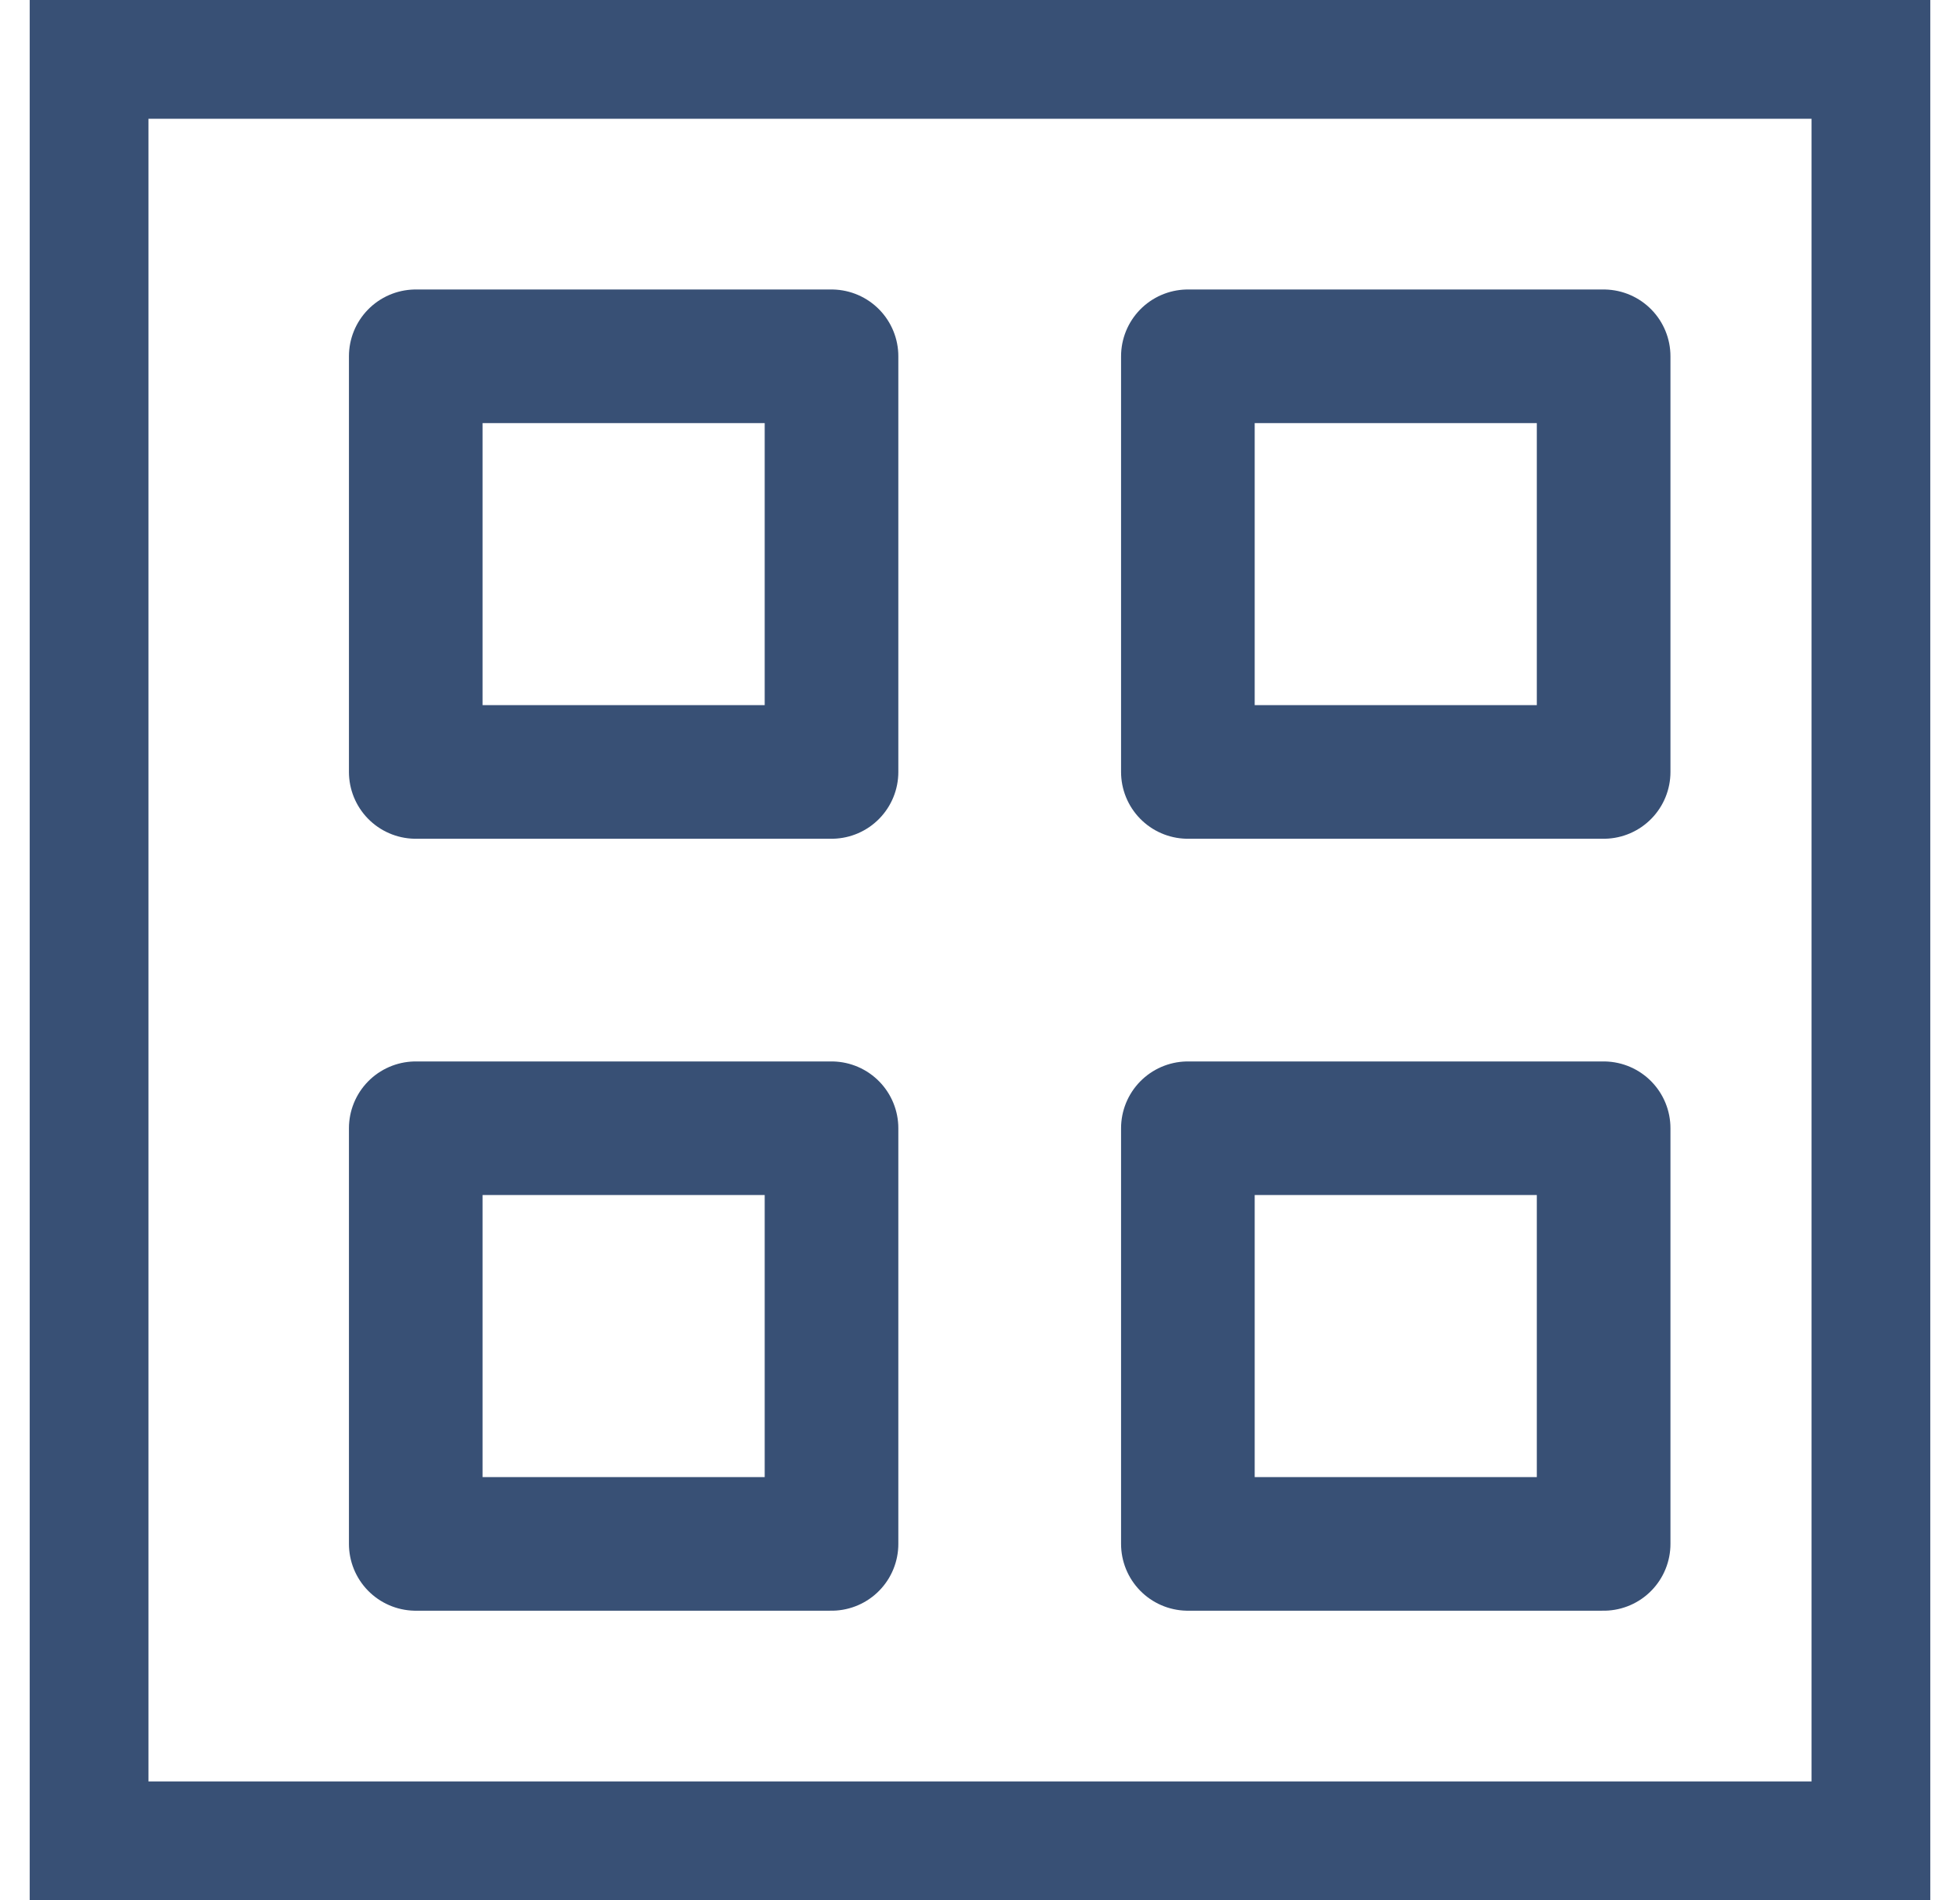
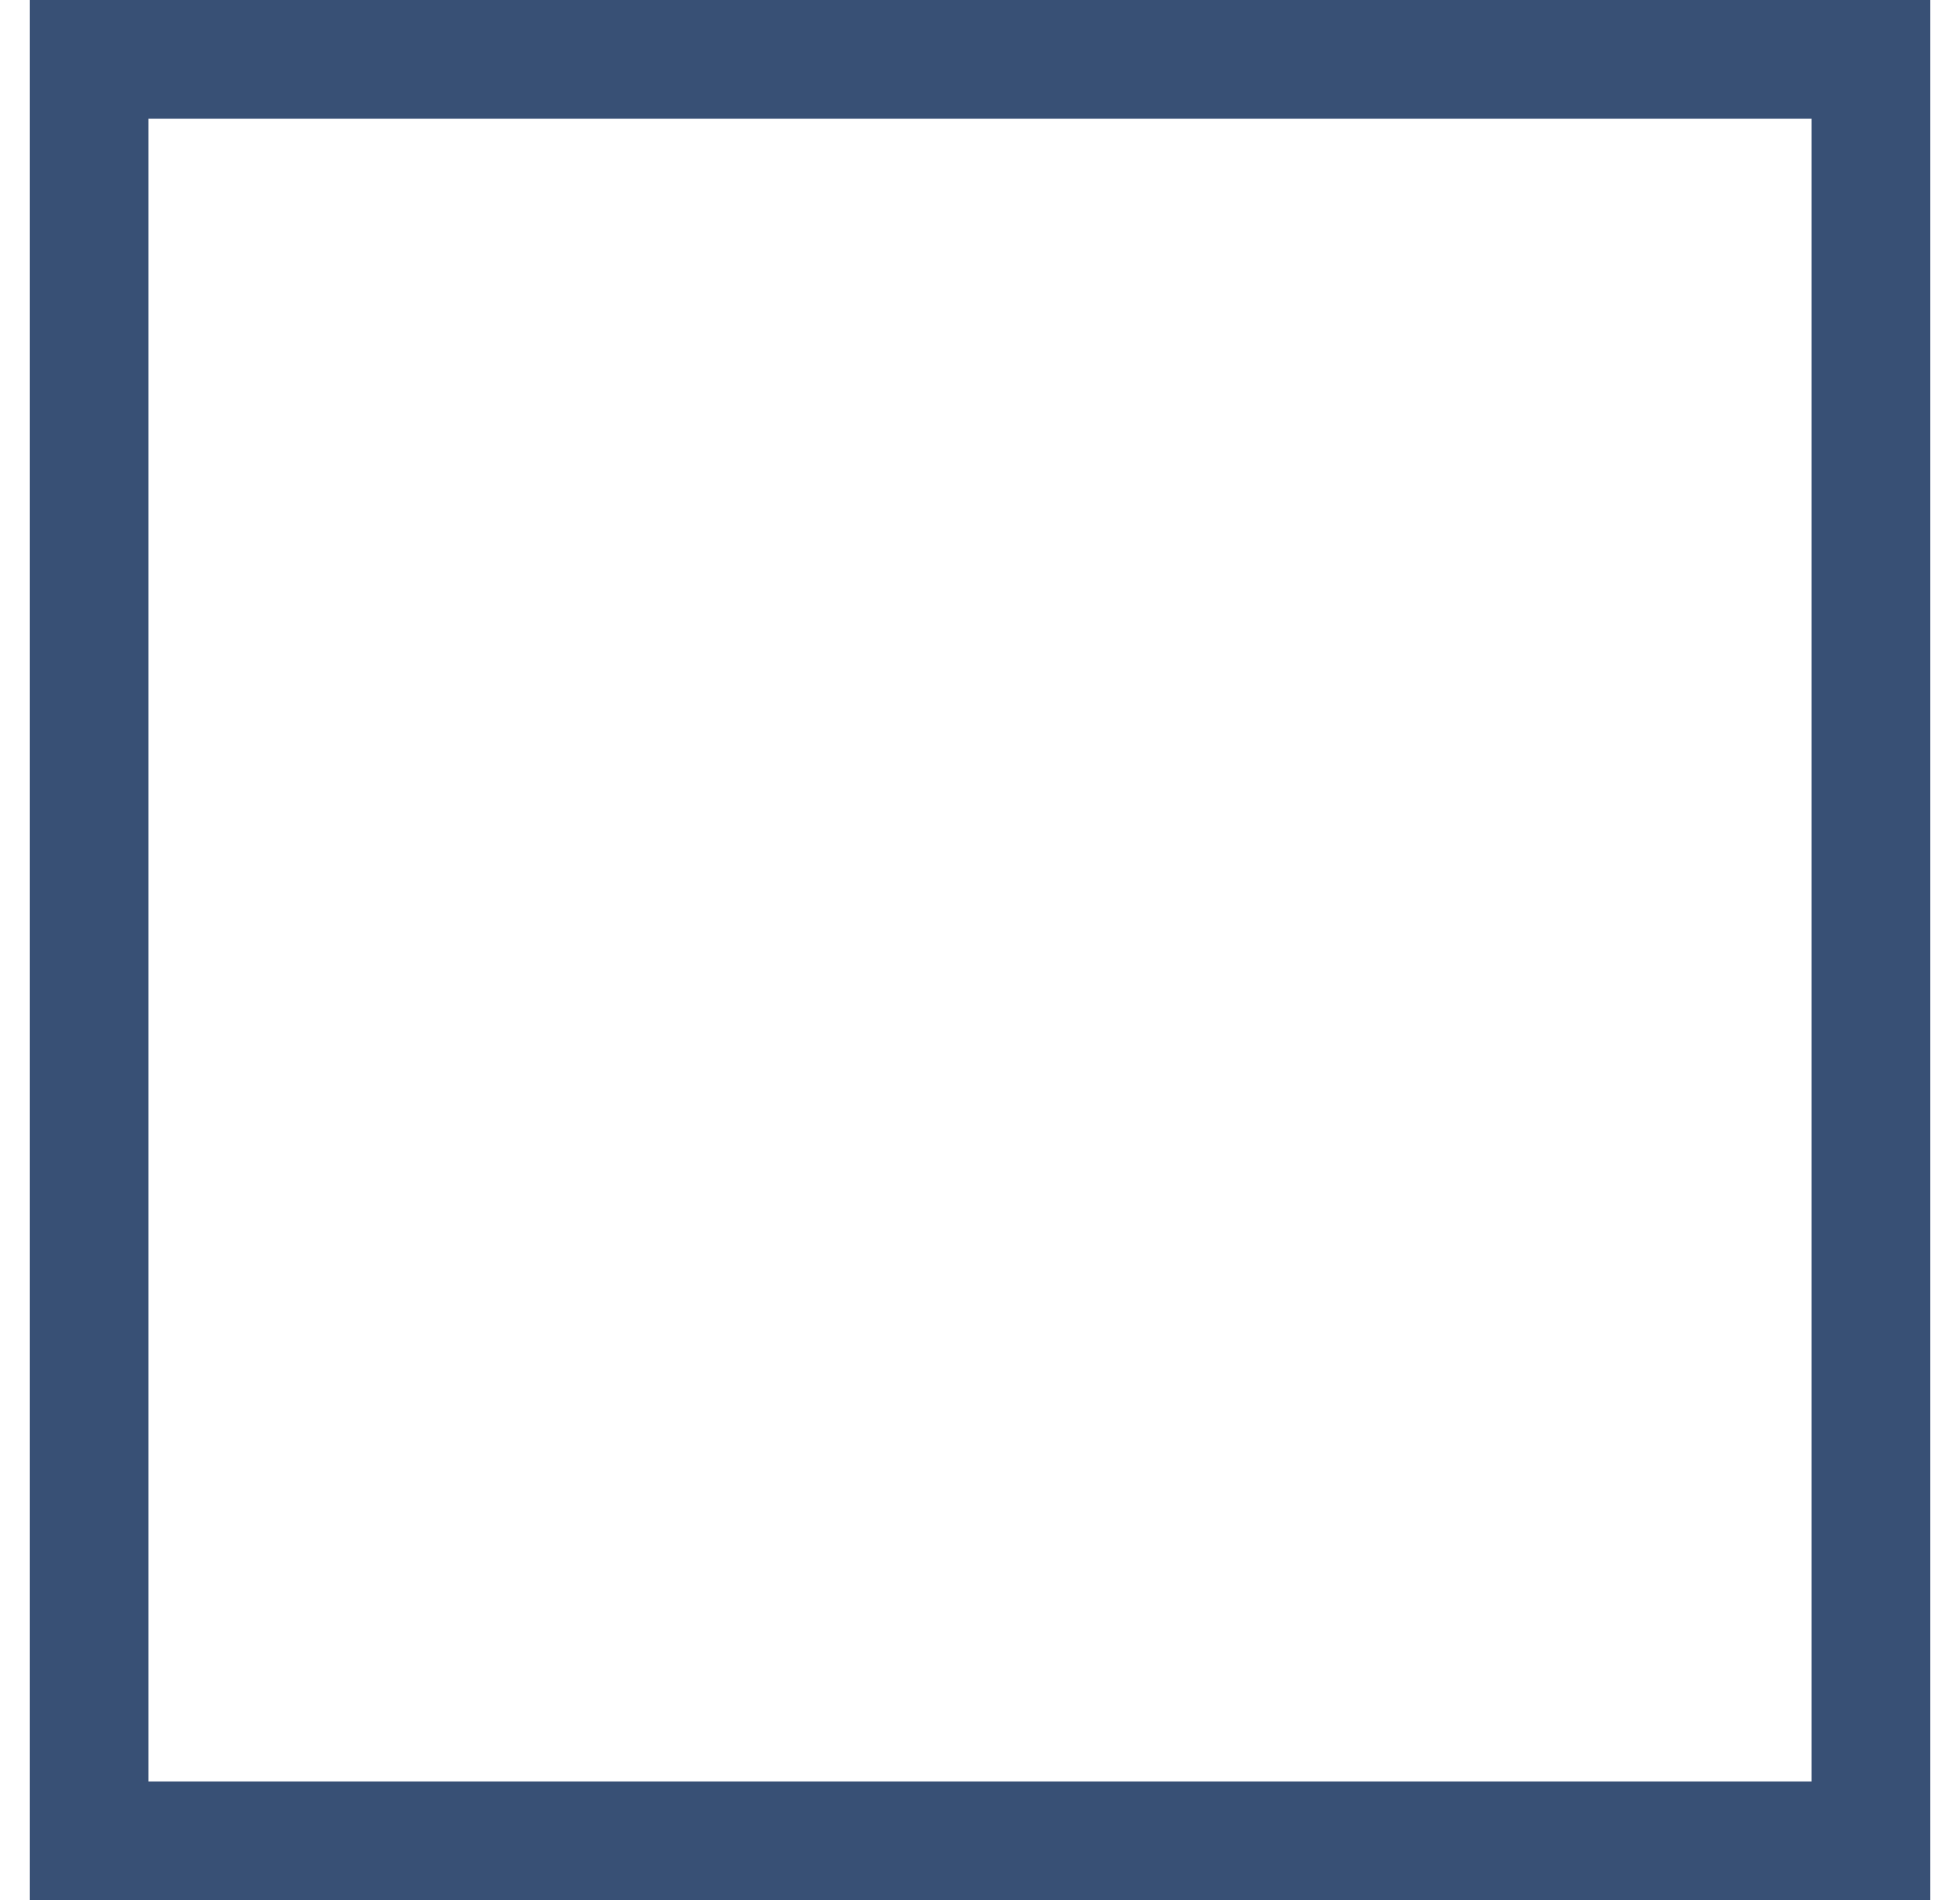
<svg xmlns="http://www.w3.org/2000/svg" width="33" height="32" viewBox="0 0 33 32" fill="none">
  <rect x="1.5" y="1" width="30" height="30" stroke="#385075" stroke-width="2" />
-   <path d="M14 6H7V13H14V6Z" stroke="#385075" stroke-width="2.25" stroke-linejoin="round" />
-   <path d="M27 6H20V13H27V6Z" stroke="#385075" stroke-width="2.25" stroke-linejoin="round" />
-   <path d="M14 19H7V26H14V19Z" stroke="#385075" stroke-width="2.25" stroke-linejoin="round" />
-   <path d="M27 19H20V26H27V19Z" stroke="#385075" stroke-width="2.25" stroke-linejoin="round" />
</svg>